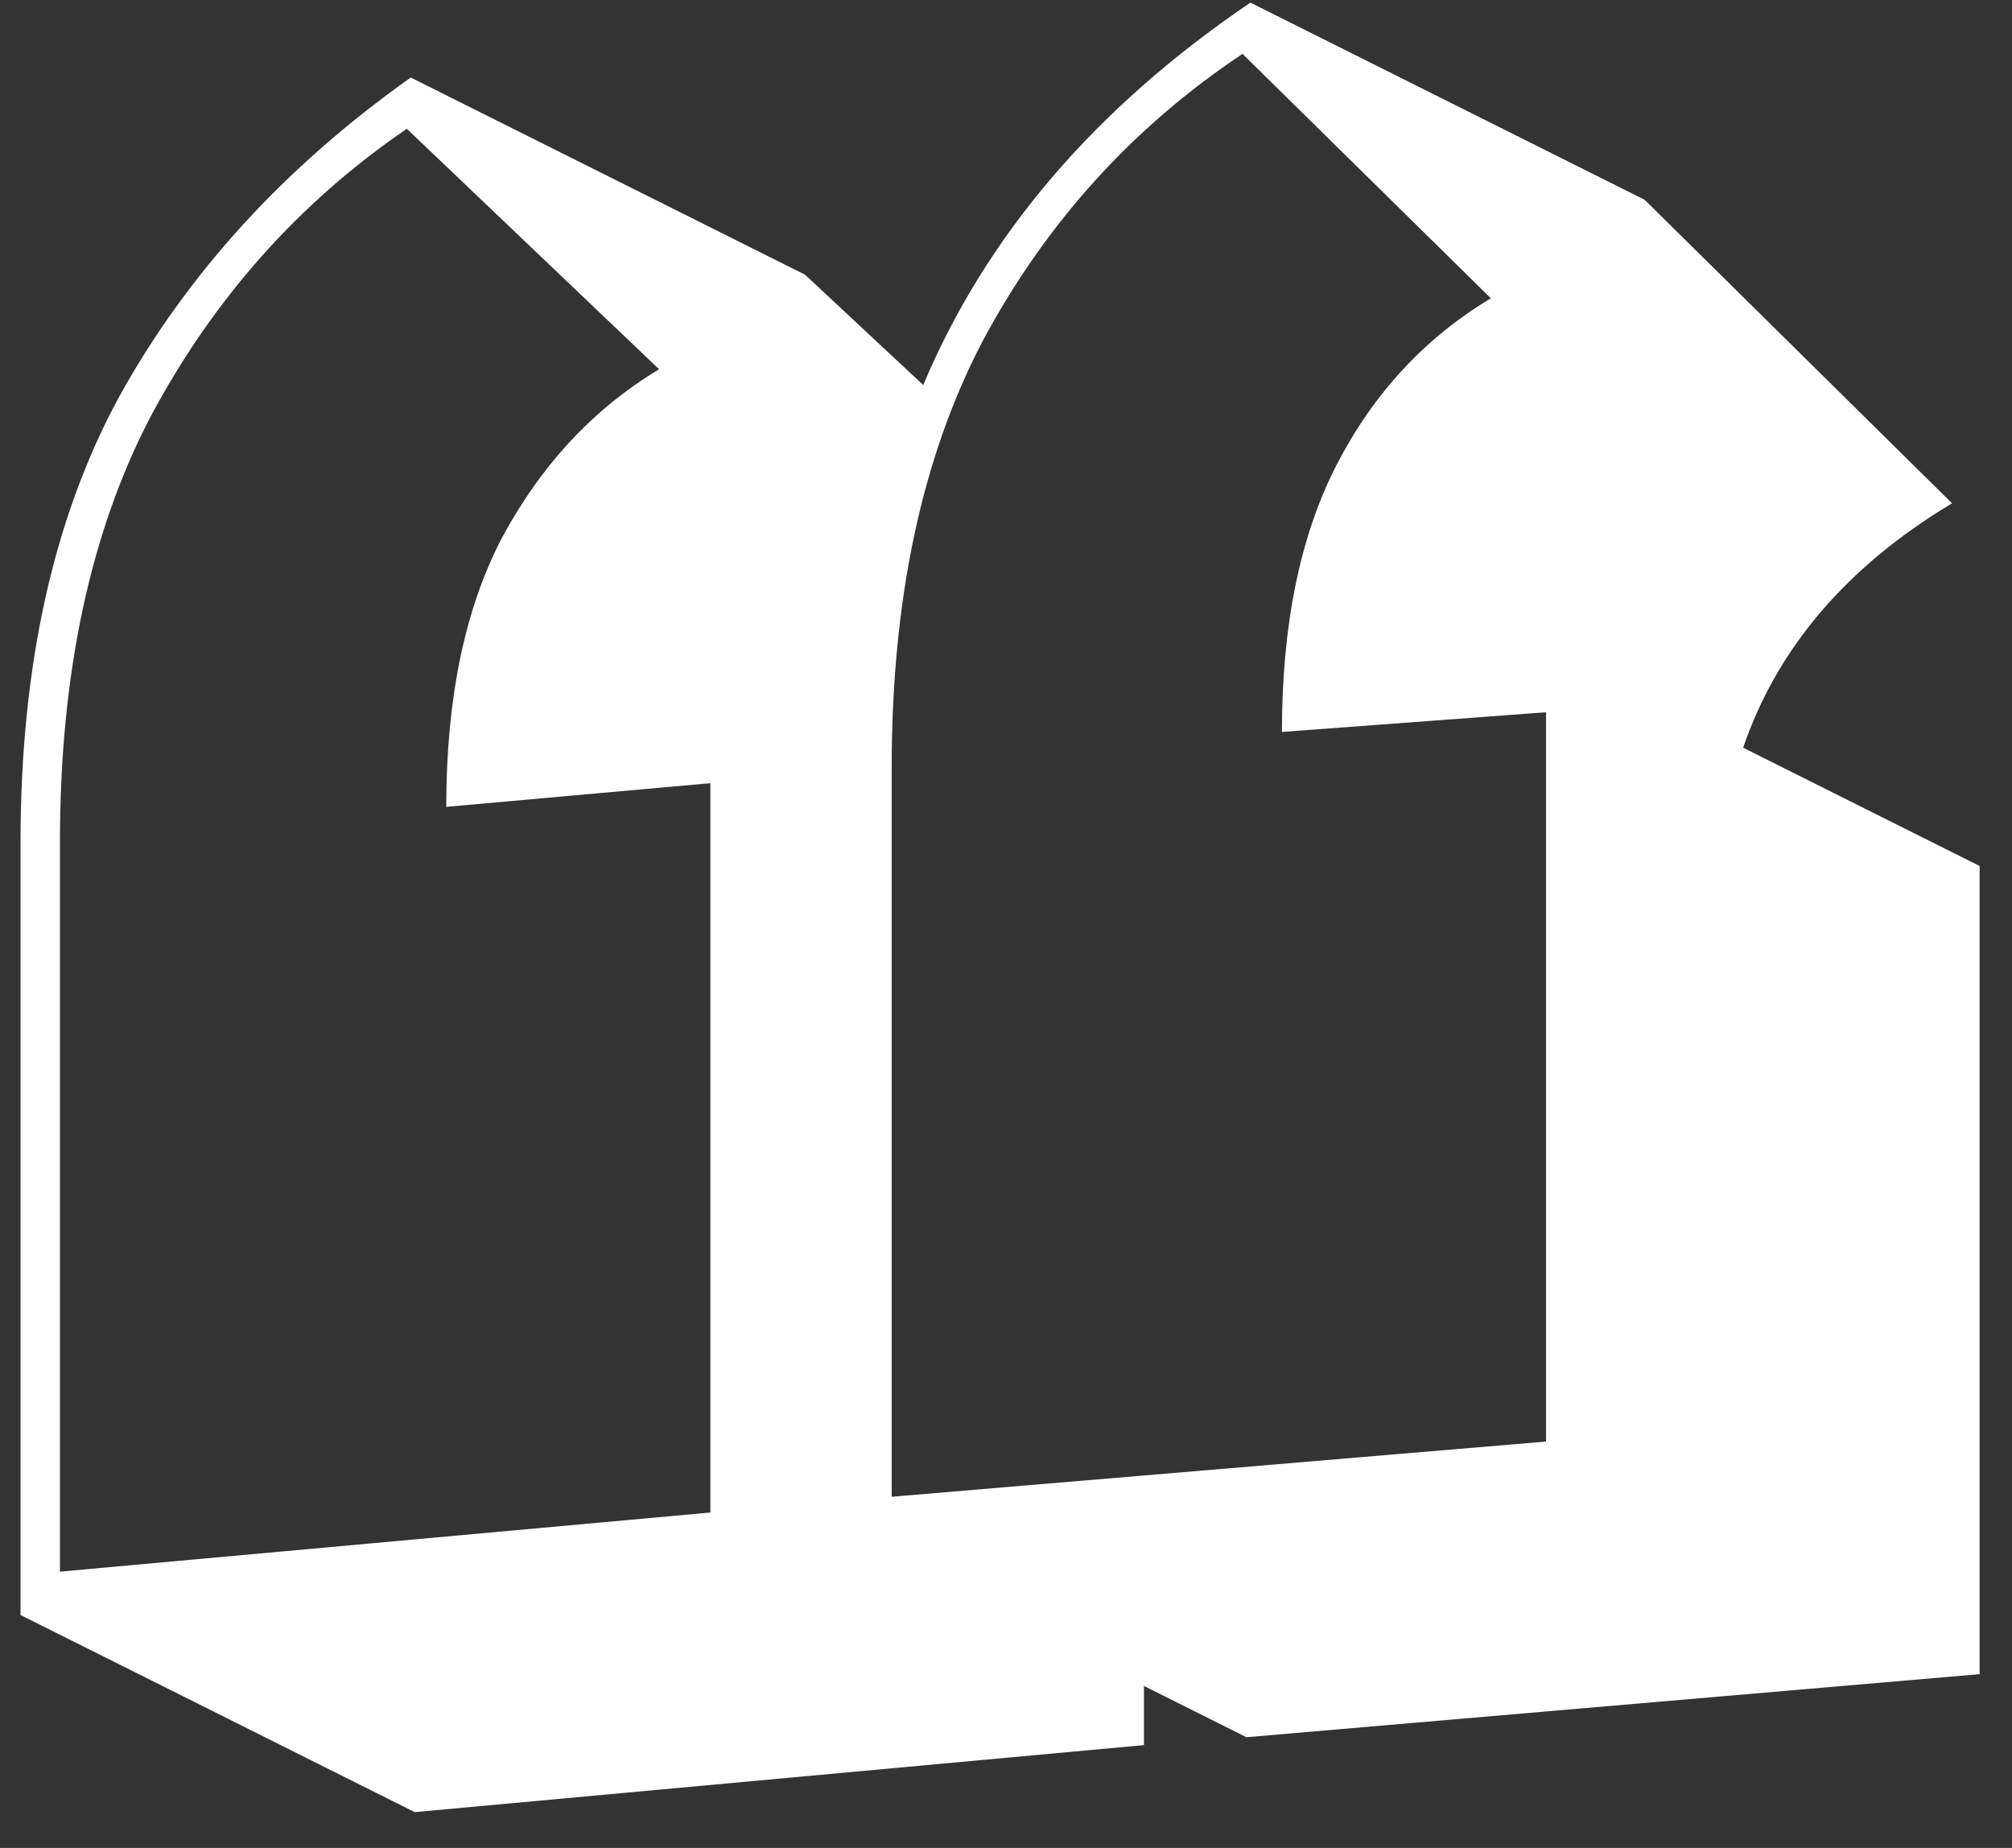
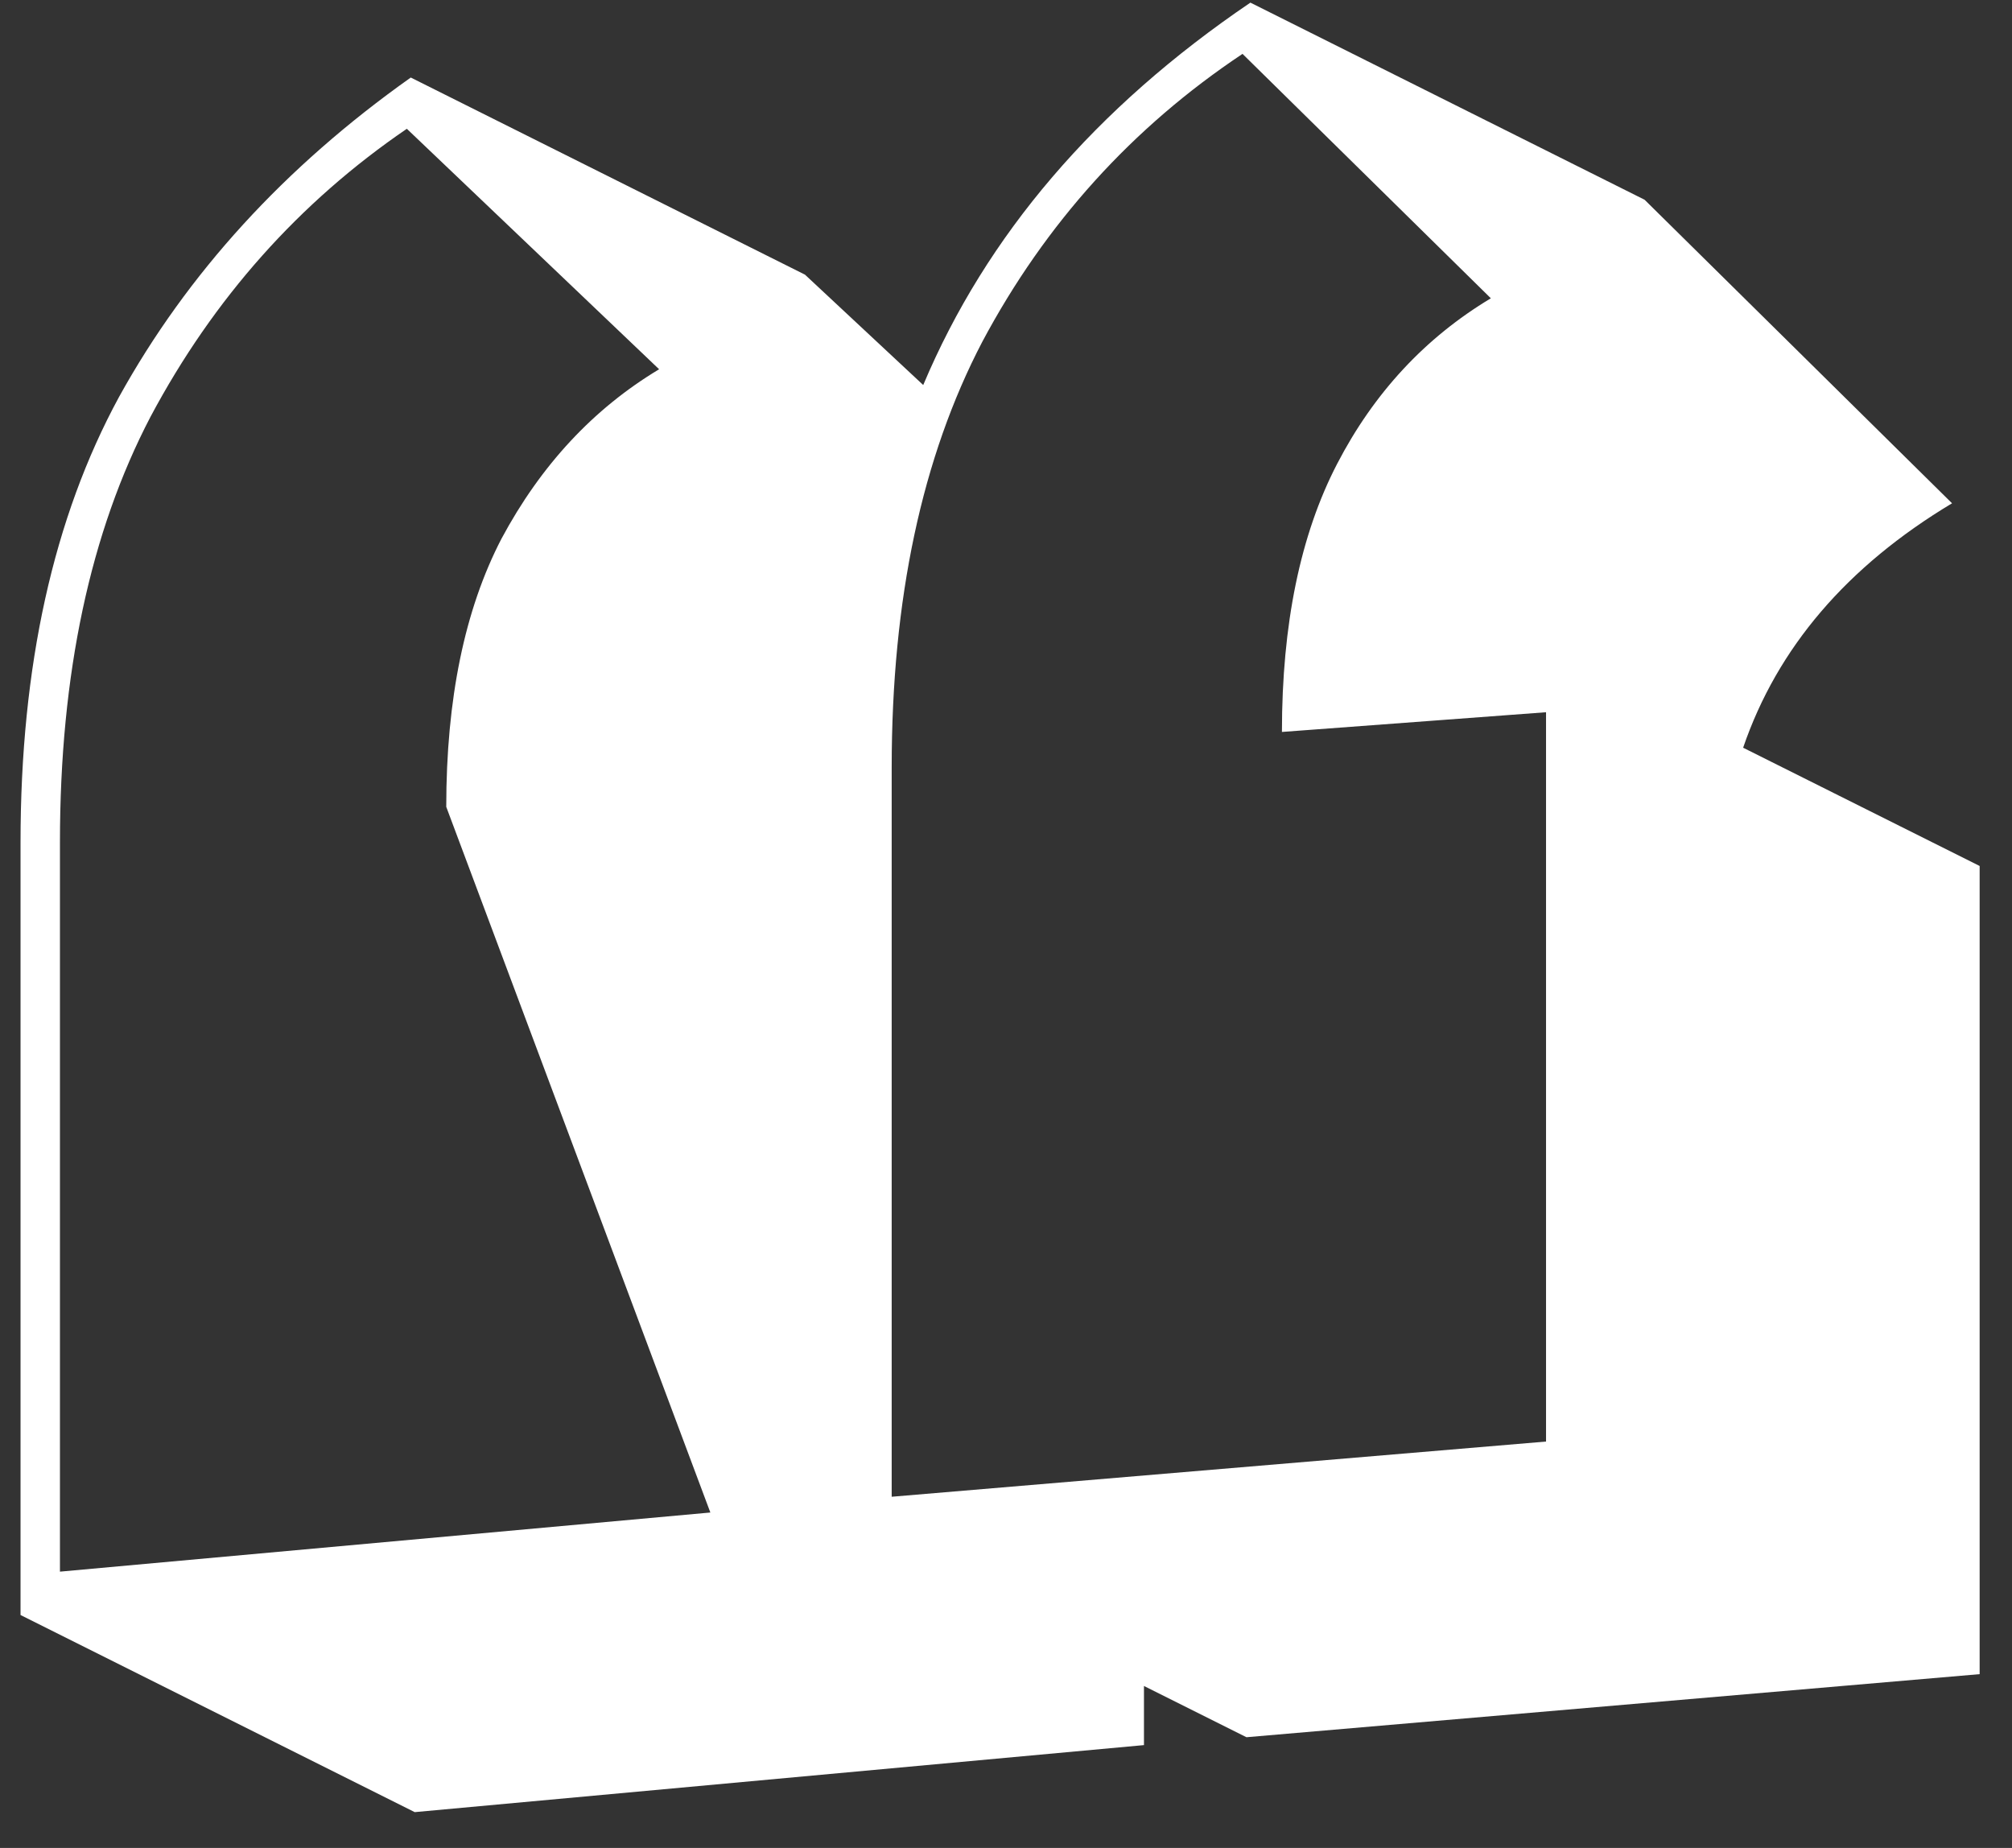
<svg xmlns="http://www.w3.org/2000/svg" width="49" height="45" viewBox="0 0 49 45" fill="none">
  <rect x="0" y="0" width="49" height="45" fill="#333333" stroke="none" />
-   <path d="M27.86 41.056V42.496L10.1 44.128L0.5 39.328V20.512C0.5 16.224 1.3 12.608 2.9 9.664C4.564 6.656 6.932 4.064 10.004 1.888L19.604 6.688L22.484 9.376C24.02 5.728 26.676 2.624 30.452 0.064L40.052 4.864L47.54 12.256C44.98 13.792 43.284 15.776 42.452 18.208L48.212 21.088V40.768L30.356 42.304L27.86 41.056ZM31.22 17.824C31.22 15.2 31.668 13.024 32.564 11.296C33.46 9.568 34.708 8.224 36.308 7.264L30.26 1.312C27.572 3.104 25.46 5.44 23.924 8.32C22.452 11.136 21.716 14.592 21.716 18.688V36.448L37.652 35.104V17.344L31.22 17.824ZM10.868 19.648C10.868 17.024 11.316 14.848 12.212 13.12C13.172 11.328 14.452 9.952 16.052 8.992L9.908 3.136C7.284 4.928 5.204 7.264 3.668 10.144C2.196 12.96 1.46 16.416 1.46 20.512V38.272L17.3 36.832V19.072L10.868 19.648Z" fill="white" style="fill:white;fill-opacity:1;" />
+   <path d="M27.86 41.056V42.496L10.1 44.128L0.5 39.328V20.512C0.5 16.224 1.3 12.608 2.9 9.664C4.564 6.656 6.932 4.064 10.004 1.888L19.604 6.688L22.484 9.376C24.02 5.728 26.676 2.624 30.452 0.064L40.052 4.864L47.54 12.256C44.98 13.792 43.284 15.776 42.452 18.208L48.212 21.088V40.768L30.356 42.304L27.86 41.056ZM31.22 17.824C31.22 15.2 31.668 13.024 32.564 11.296C33.46 9.568 34.708 8.224 36.308 7.264L30.26 1.312C27.572 3.104 25.46 5.44 23.924 8.32C22.452 11.136 21.716 14.592 21.716 18.688V36.448L37.652 35.104V17.344L31.22 17.824ZM10.868 19.648C10.868 17.024 11.316 14.848 12.212 13.12C13.172 11.328 14.452 9.952 16.052 8.992L9.908 3.136C7.284 4.928 5.204 7.264 3.668 10.144C2.196 12.96 1.46 16.416 1.46 20.512V38.272L17.3 36.832L10.868 19.648Z" fill="white" style="fill:white;fill-opacity:1;" />
</svg>